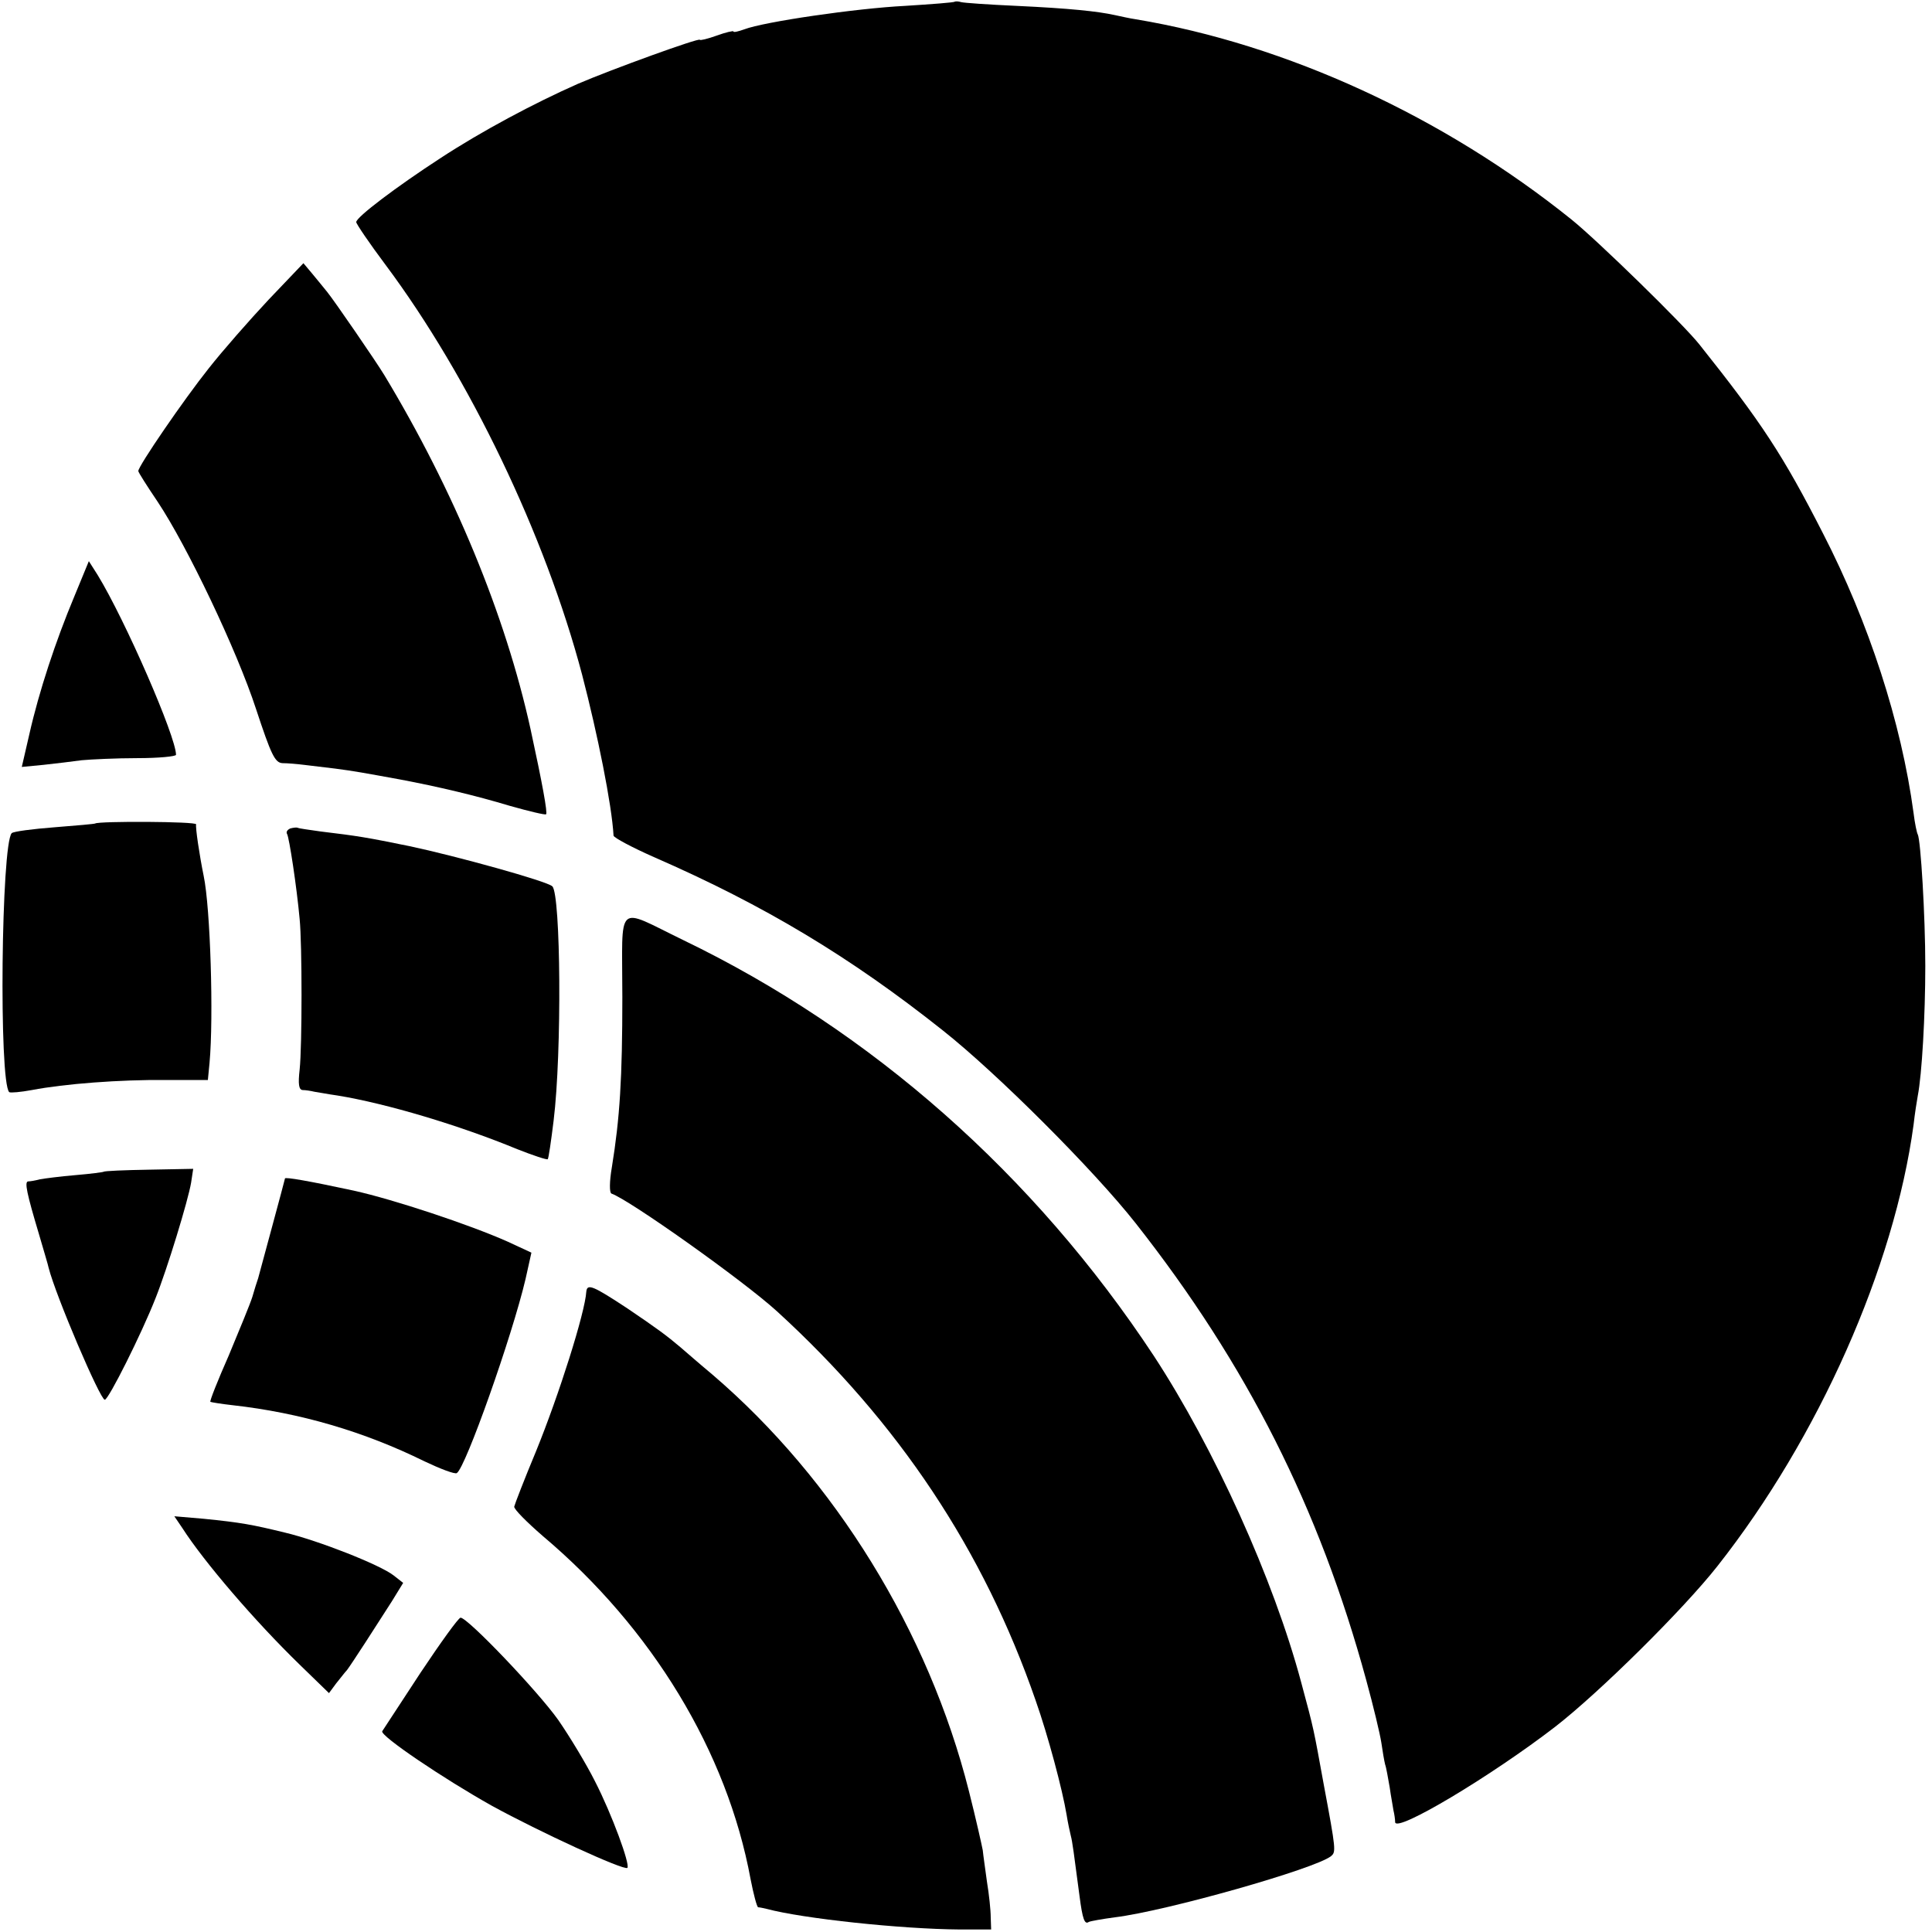
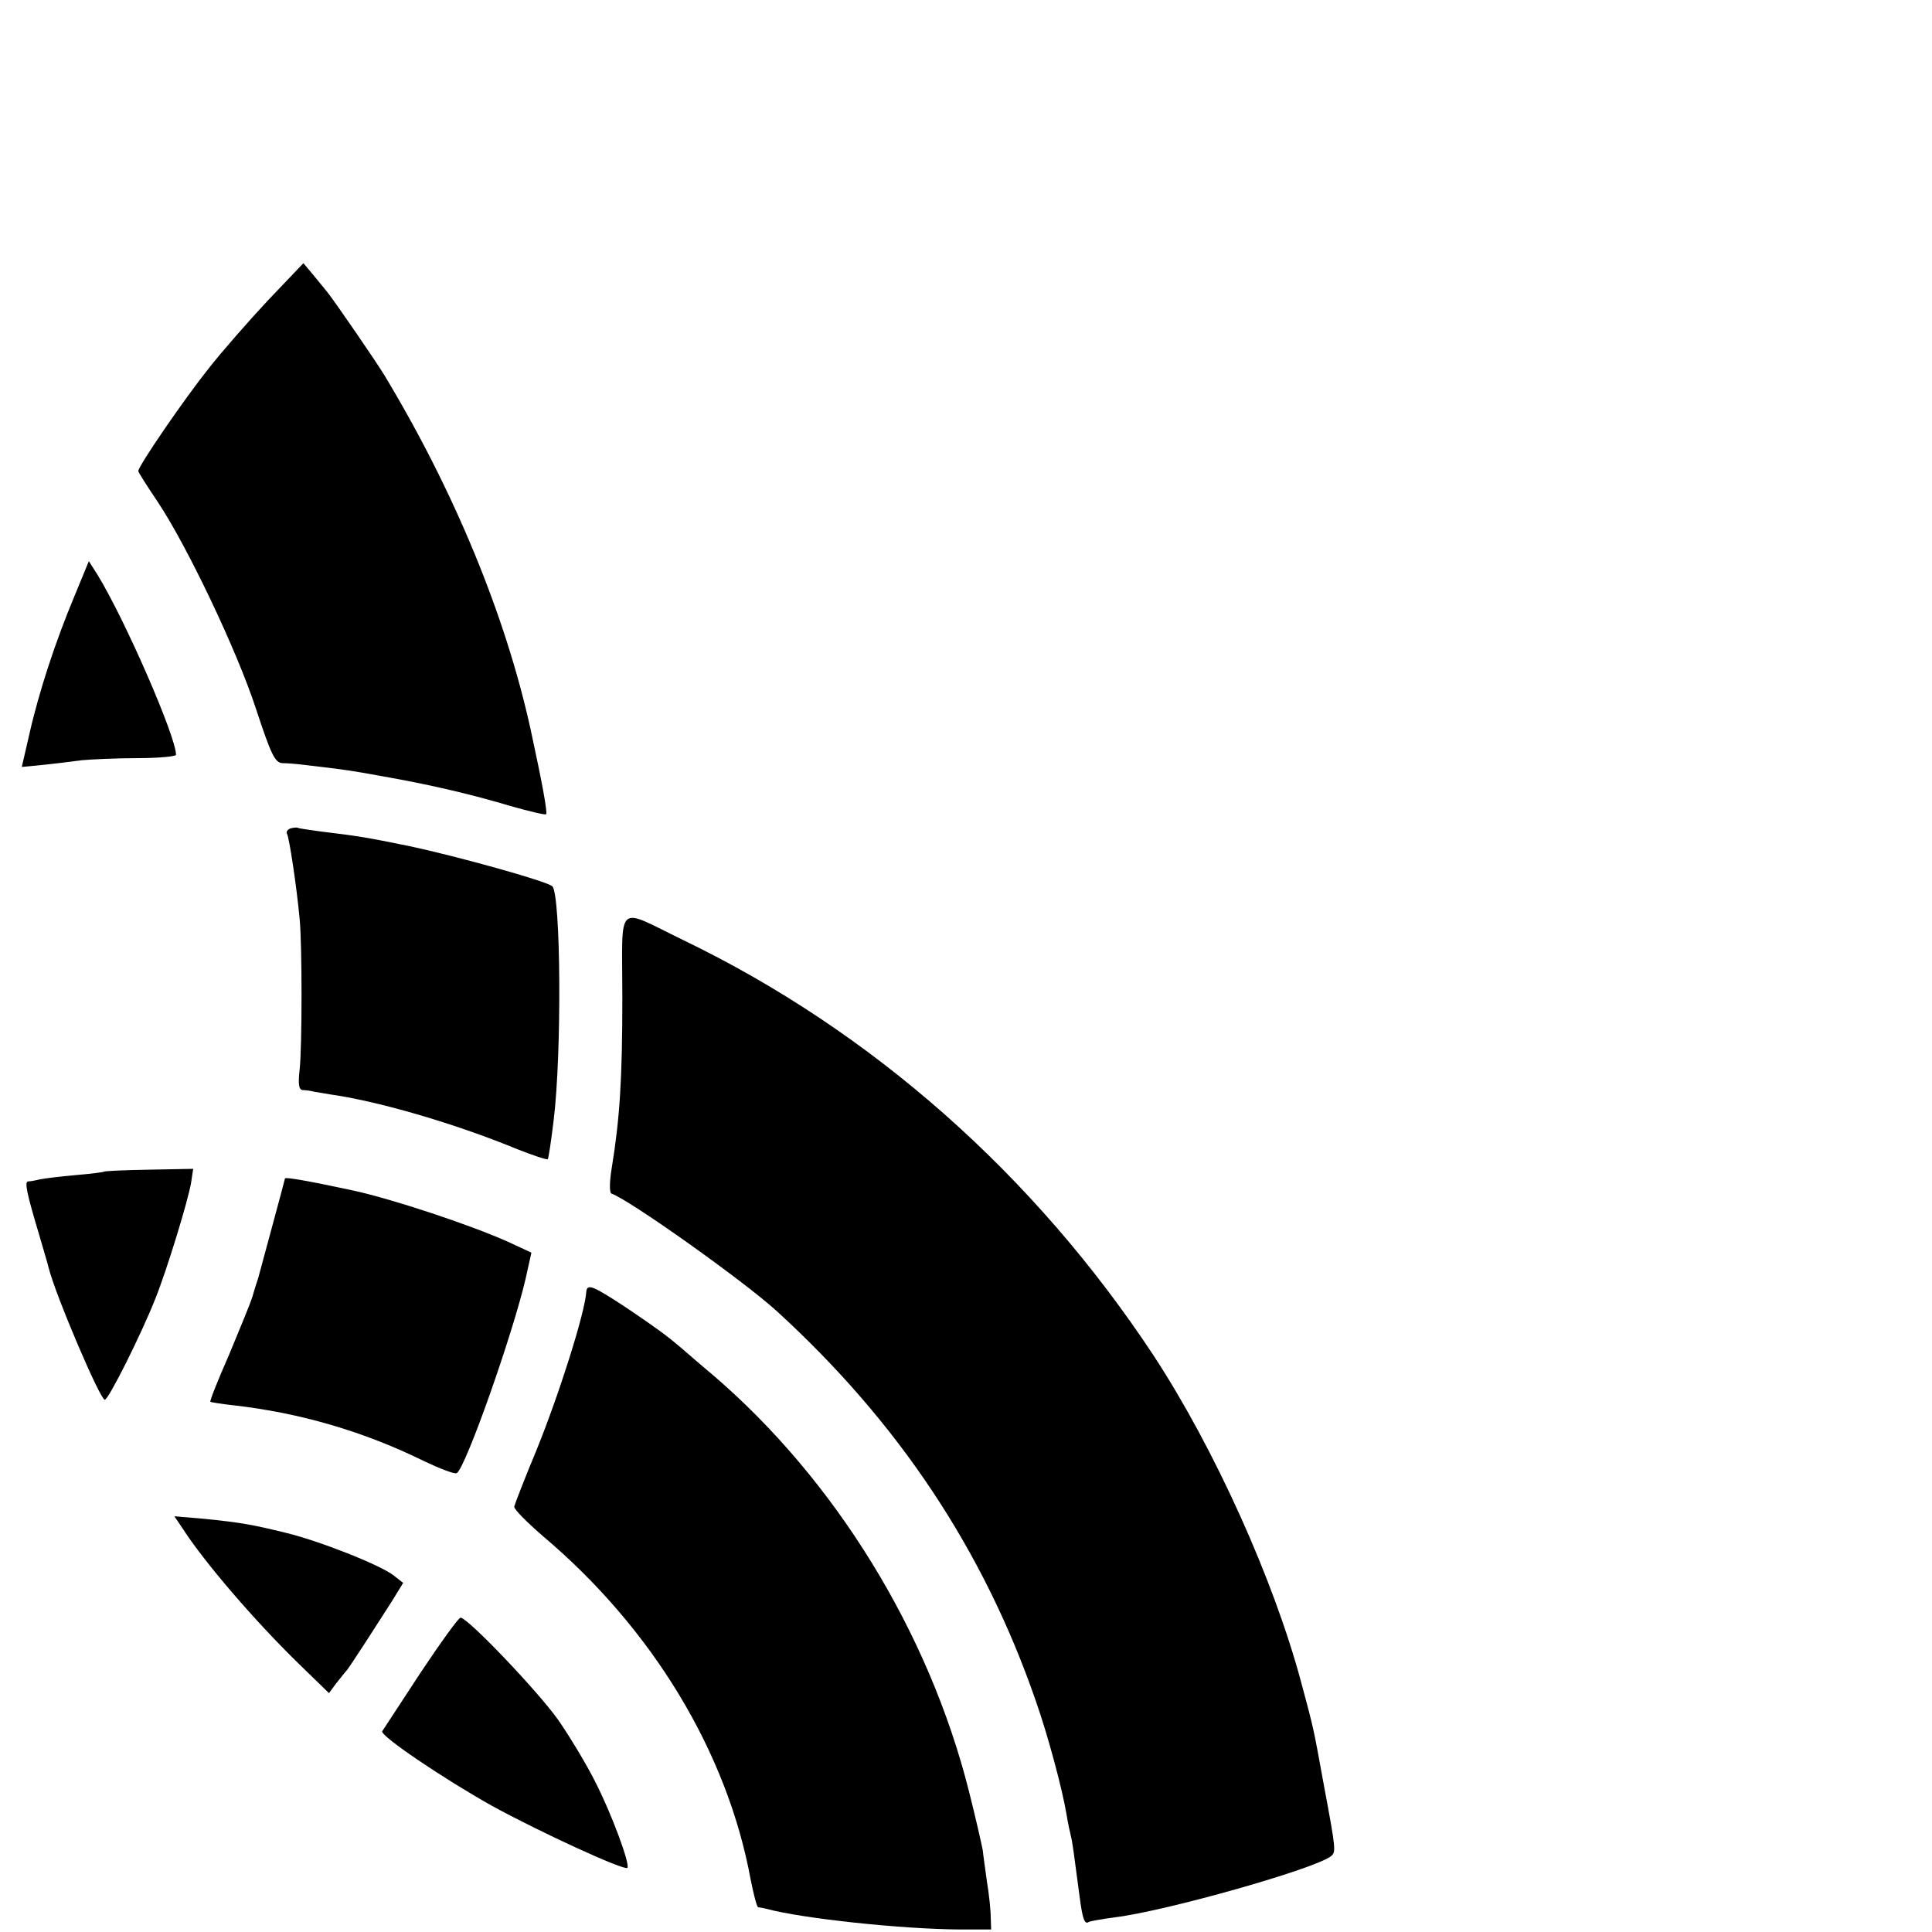
<svg xmlns="http://www.w3.org/2000/svg" version="1.0" width="461pt" height="461pt" viewBox="0 0 461 461" preserveAspectRatio="xMidYMid meet">
  <g transform="translate(0,461) scale(0.1,-0.1)" fill="#000000" stroke="none">
-     <path d="M2278 4606 c-1 -2 -55 -6 -118 -10 -118 -6 -337 -38 -384 -56 -14 -5 -26 -8 -26 -5 0 2 -18 -2 -40 -10 -22 -8 -40 -12 -40 -10 0 6 -212 -71 -291 -105 -104 -46 -230 -113 -329 -178 -103 -67 -200 -140 -200 -152 0 -4 31 -50 70 -102 200 -268 381 -645 469 -978 37 -142 71 -311 75 -384 1 -5 44 -28 96 -51 266 -116 471 -240 690 -414 129 -102 360 -333 460 -460 265 -337 438 -679 550 -1090 17 -62 33 -129 36 -149 3 -21 7 -44 9 -52 3 -8 7 -33 11 -55 3 -22 8 -47 9 -55 2 -8 4 -21 4 -28 2 -26 229 110 381 227 106 82 307 281 388 384 242 307 422 714 468 1053 3 27 8 58 10 69 10 51 18 192 18 310 0 120 -11 301 -18 314 -2 3 -7 26 -10 51 -29 216 -107 455 -216 667 -95 186 -146 264 -295 451 -37 47 -243 248 -305 298 -306 246 -680 418 -1040 478 -14 2 -36 7 -50 10 -41 9 -107 16 -235 22 -66 3 -125 7 -132 9 -6 2 -13 2 -15 1z" />
    <path d="M641 3895 c-45 -48 -110 -122 -143 -164 -59 -74 -168 -233 -168 -245 0 -3 21 -36 46 -73 70 -105 189 -354 235 -495 36 -109 45 -128 63 -129 12 0 35 -2 51 -4 17 -2 50 -6 75 -9 46 -6 67 -10 155 -26 90 -17 179 -38 262 -63 46 -13 84 -22 86 -20 4 3 -9 74 -37 203 -60 273 -183 570 -349 845 -20 33 -119 177 -136 198 -9 11 -25 31 -36 44 l-21 25 -83 -87z" />
    <path d="M177 3186 c-44 -105 -84 -226 -107 -328 l-18 -78 52 5 c28 3 69 8 91 11 22 2 82 5 133 5 50 0 92 4 92 8 0 43 -121 321 -187 429 l-21 33 -35 -85z" />
-     <path d="M227 2645 c-1 -1 -45 -5 -97 -9 -52 -4 -98 -10 -102 -14 -25 -26 -31 -593 -6 -618 3 -2 27 0 54 5 78 15 210 25 320 24 l100 0 4 41 c10 109 2 370 -14 446 -10 49 -20 116 -18 123 2 7 -232 8 -241 2z" />
    <path d="M692 2633 c-6 -3 -10 -8 -7 -13 5 -8 23 -126 30 -203 6 -60 6 -303 0 -359 -4 -35 -2 -48 7 -49 7 0 20 -2 28 -4 8 -1 33 -6 55 -9 117 -19 291 -71 429 -128 38 -15 71 -26 73 -24 2 2 8 43 14 92 20 163 17 539 -3 559 -11 12 -232 73 -341 96 -103 21 -121 24 -212 35 -27 4 -52 7 -55 9 -3 1 -11 0 -18 -2z" />
    <path d="M1485 2232 c0 -195 -6 -290 -25 -407 -6 -35 -6 -61 -1 -63 43 -15 315 -208 395 -281 290 -265 493 -570 617 -928 30 -85 64 -213 74 -273 3 -19 8 -42 10 -50 4 -15 7 -39 21 -145 7 -54 12 -68 22 -61 4 2 32 7 62 11 123 15 479 116 516 146 12 10 12 14 -17 169 -25 137 -23 130 -54 245 -66 247 -208 560 -352 780 -285 432 -673 775 -1123 992 -163 79 -145 95 -145 -135z" />
    <path d="M247 1814 c-1 -1 -31 -5 -67 -8 -36 -3 -74 -8 -85 -10 -11 -3 -23 -5 -28 -5 -9 -1 -3 -29 26 -126 11 -38 22 -74 23 -80 17 -67 123 -315 134 -315 9 0 88 158 121 242 28 70 78 234 85 276 l5 33 -105 -2 c-59 -1 -107 -3 -109 -5z" />
    <path d="M680 1798 c-1 -6 -60 -223 -64 -238 -3 -8 -9 -28 -14 -45 -5 -16 -31 -79 -56 -139 -26 -59 -46 -109 -44 -111 2 -1 26 -5 53 -8 161 -18 314 -63 458 -134 38 -18 72 -31 77 -28 21 13 132 327 164 463 l14 63 -56 26 c-92 41 -273 101 -368 122 -107 23 -164 33 -164 29z" />
    <path d="M1399 1528 c-3 -50 -65 -246 -120 -381 -28 -67 -51 -127 -52 -132 -1 -6 30 -37 68 -70 261 -220 440 -515 496 -819 7 -36 15 -66 18 -67 3 0 13 -2 21 -4 86 -23 320 -48 460 -49 l75 0 -1 29 c0 17 -4 55 -9 85 -4 30 -9 64 -10 75 -2 11 -16 74 -33 141 -96 381 -320 744 -612 994 -36 30 -70 60 -76 65 -33 28 -56 45 -127 93 -82 54 -96 60 -98 40z" />
    <path d="M435 964 c52 -81 173 -222 280 -326 l70 -68 17 23 c10 12 21 27 26 32 10 13 72 109 107 164 l27 44 -23 18 c-32 25 -179 83 -259 102 -78 19 -104 24 -194 33 l-70 6 19 -28z" />
    <path d="M1003 618 c-48 -73 -89 -136 -91 -139 -5 -11 146 -113 262 -178 113 -62 315 -155 323 -148 7 8 -37 128 -77 206 -21 42 -61 108 -88 147 -49 69 -216 244 -233 244 -5 0 -48 -60 -96 -132z" />
  </g>
</svg>